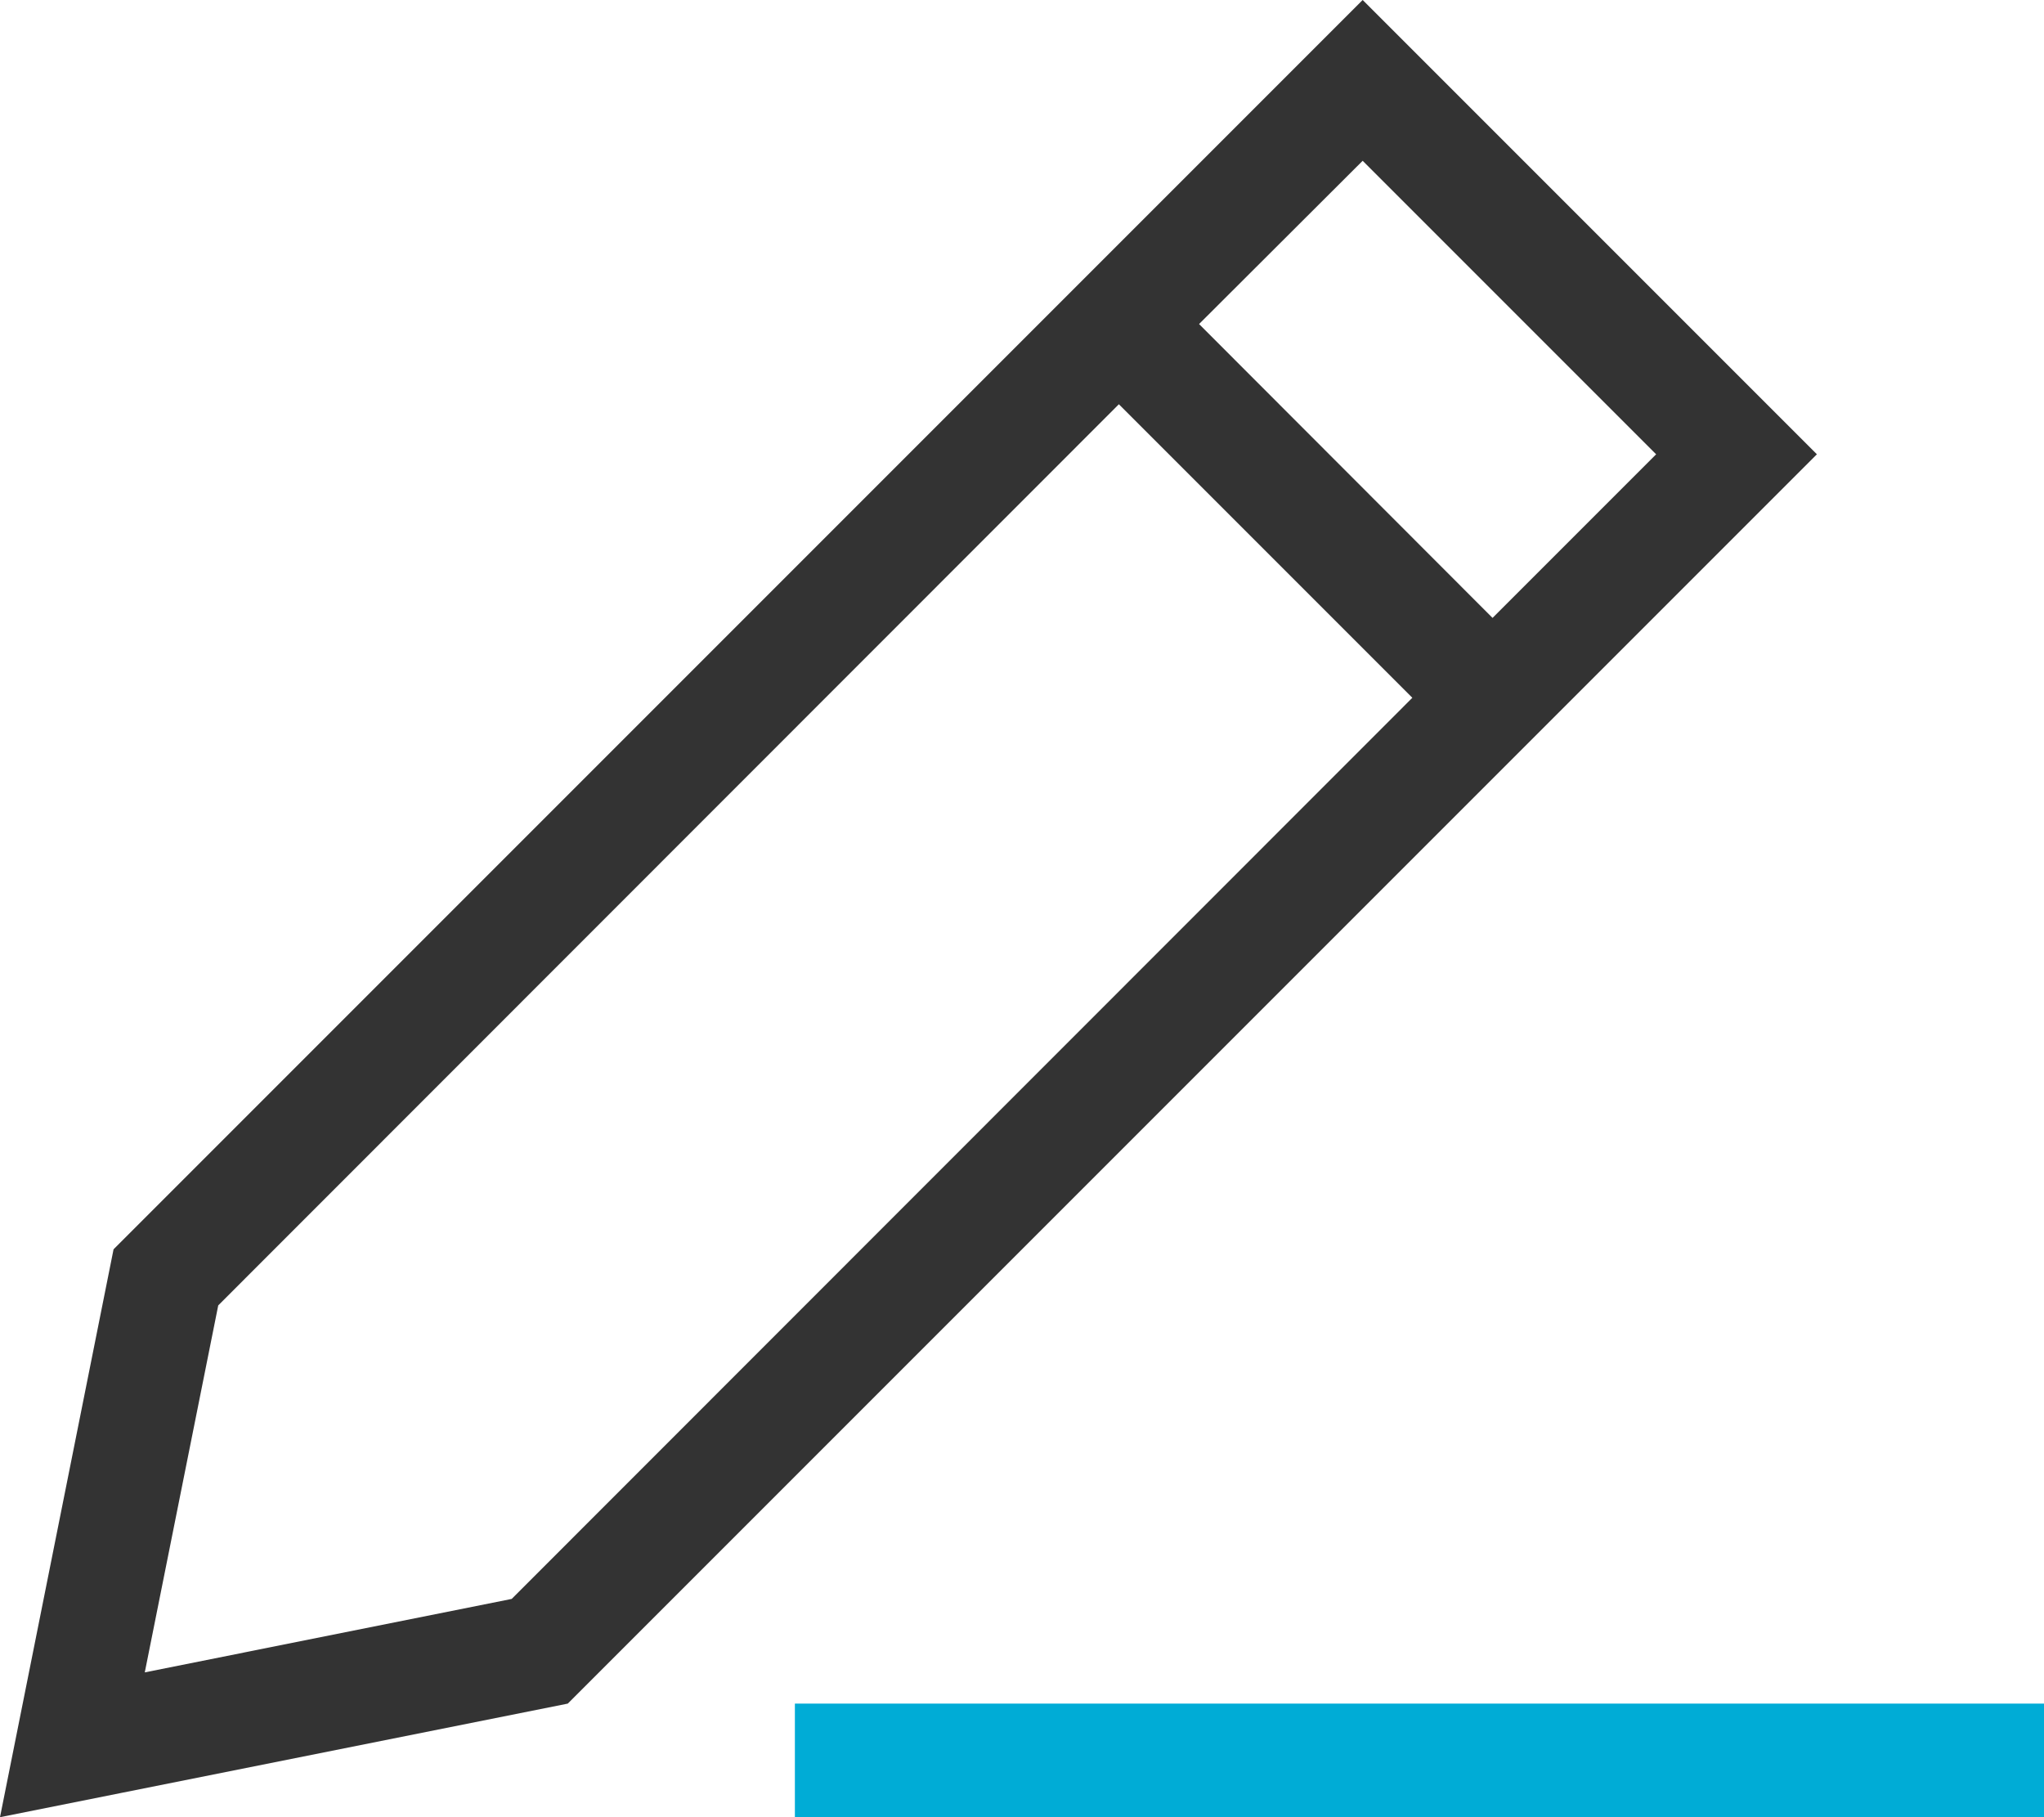
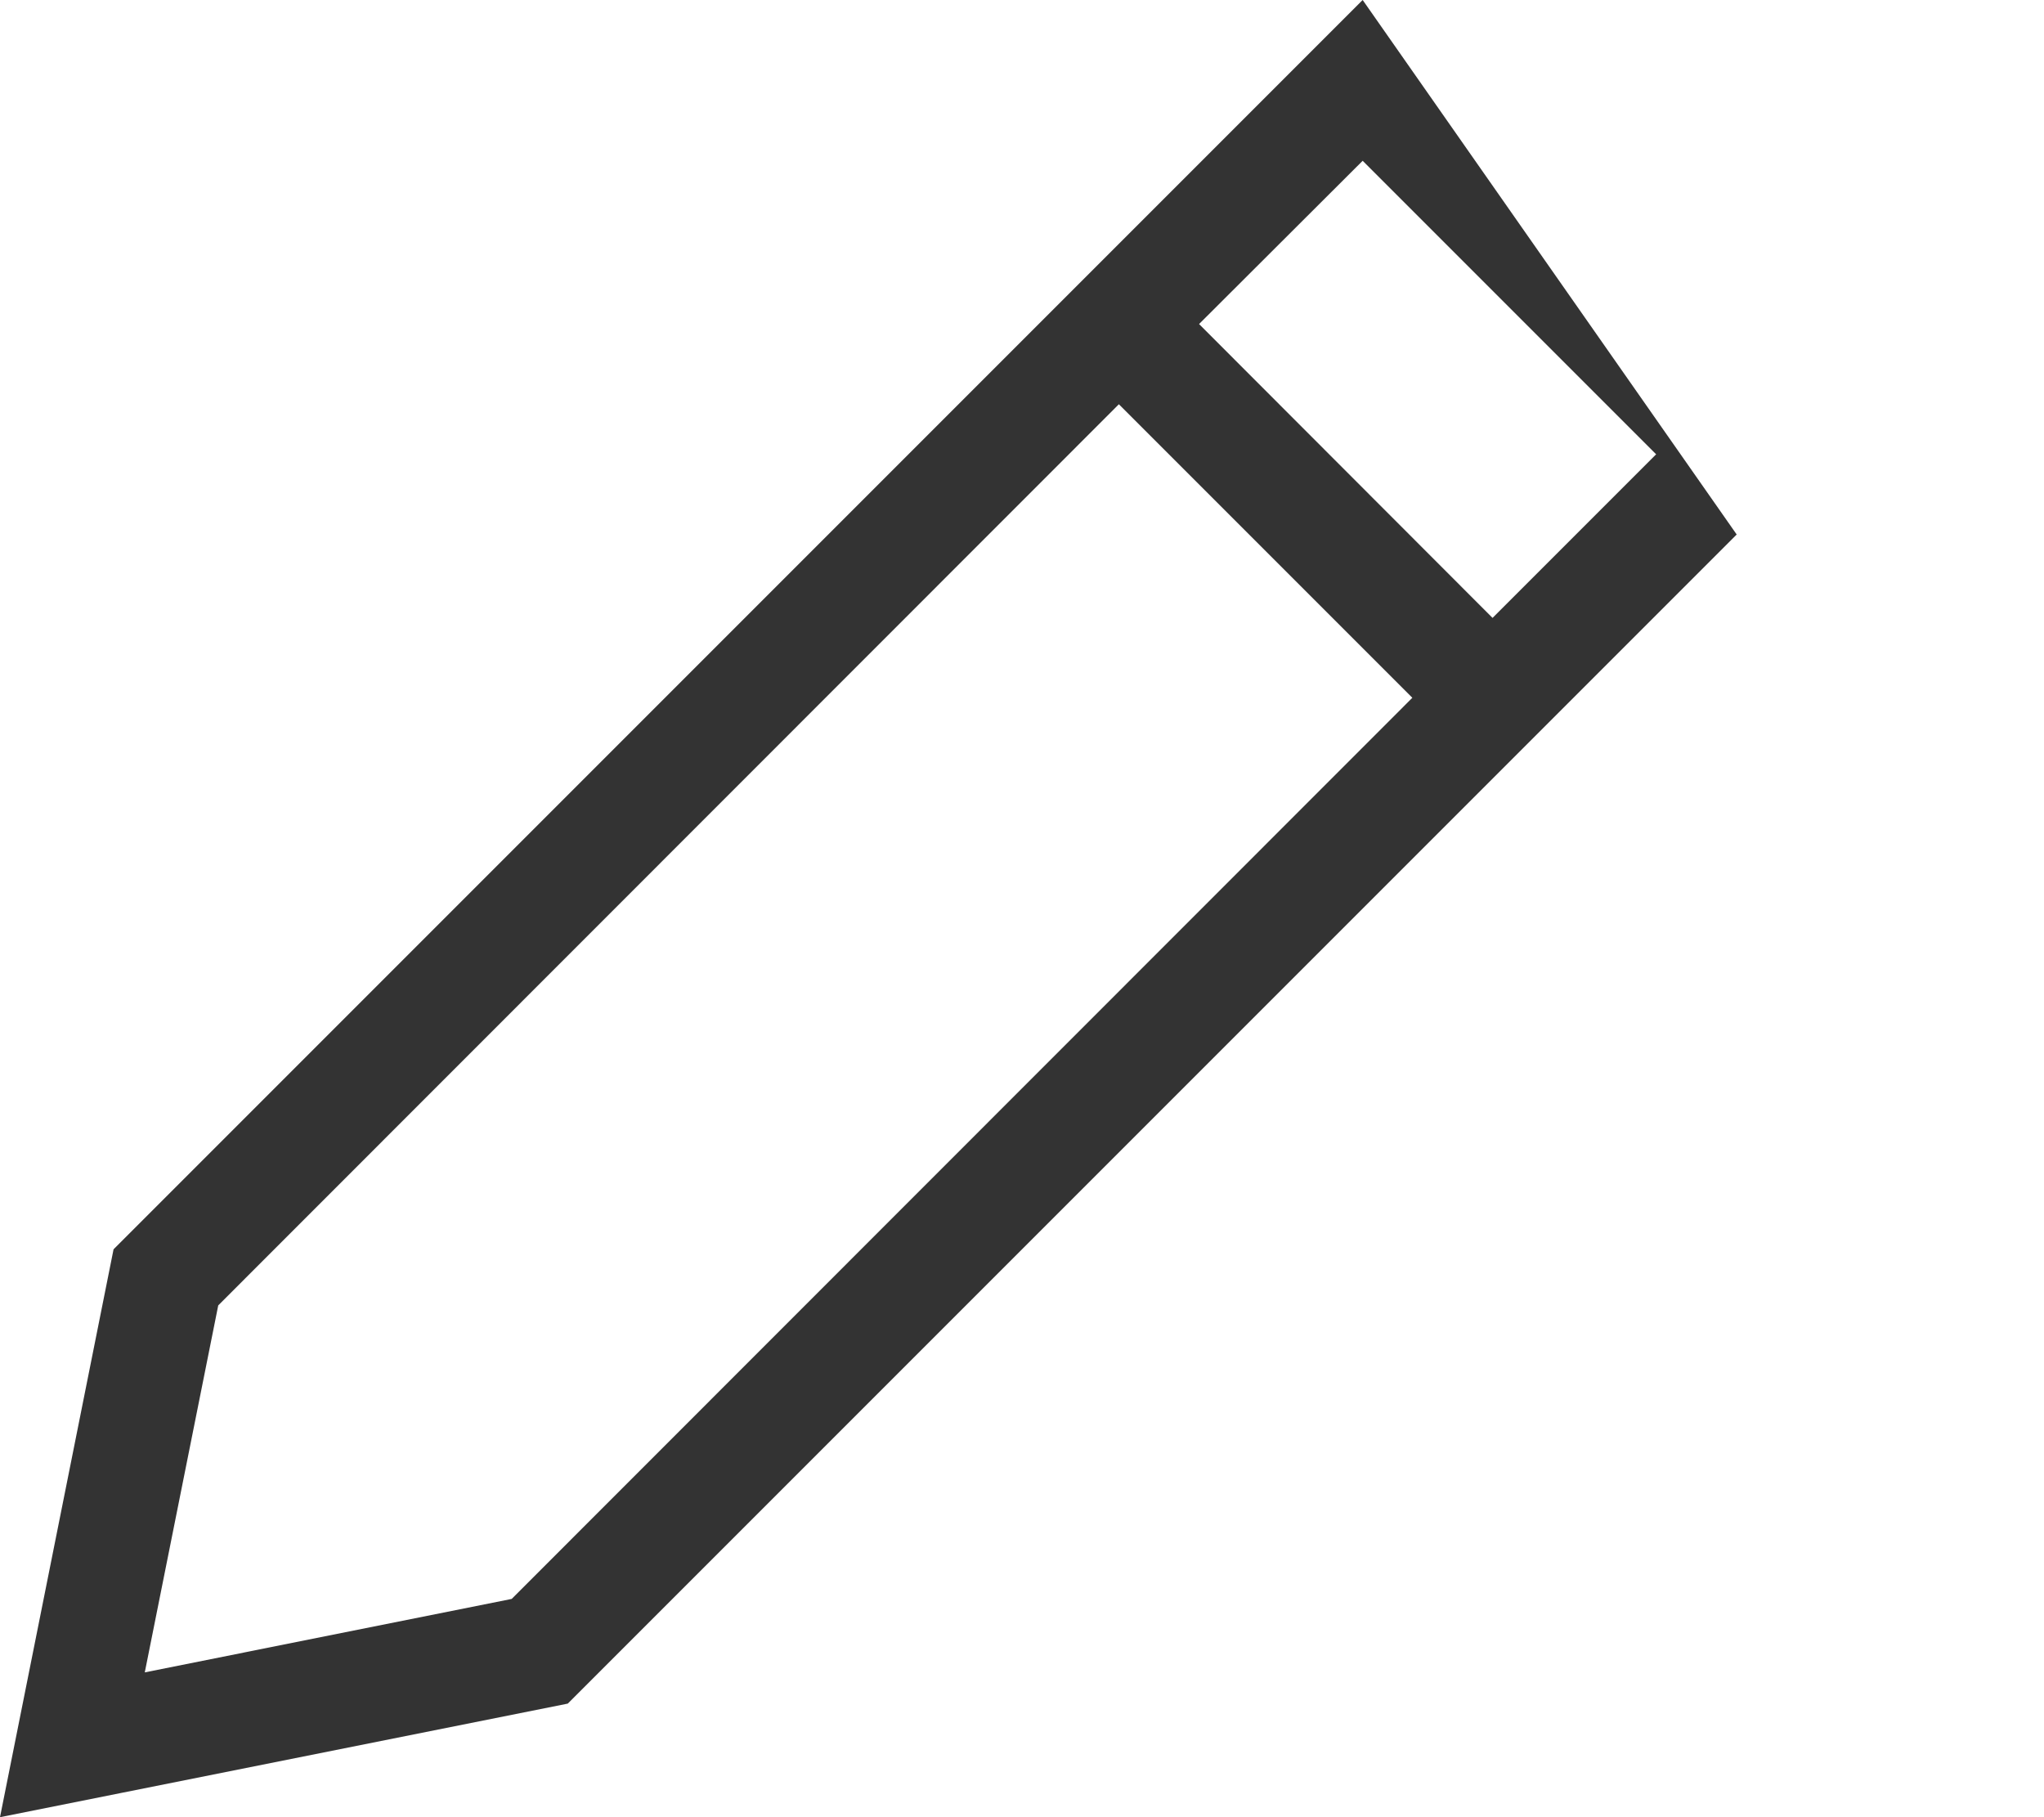
<svg xmlns="http://www.w3.org/2000/svg" id="Layer_1" version="1.1" viewBox="0 0 576 512">
  <defs>
    <style>
      .st0 {
        fill: #00acd6;
      }

      .st1 {
        fill: #333;
      }
    </style>
  </defs>
-   <path class="st1" d="M6.8,478l-6.8,34,34-6.8,126-25.2L489.4,150.6l22.6-22.6-22.6-22.6-82.8-82.8L384,0l-22.6,22.6L32,352l-25.2,126ZM40.8,471.2l20.7-103.4,253.8-253.9,82.7,82.7-253.8,253.9-103.4,20.7ZM466.7,128l-46.1,46.1-82.7-82.8,46.1-46,82.7,82.7Z" />
-   <polygon class="st0" points="240 480 224 480 224 512 240 512 560 512 576 512 576 480 560 480 240 480" />
+   <path class="st1" d="M6.8,478l-6.8,34,34-6.8,126-25.2L489.4,150.6L384,0l-22.6,22.6L32,352l-25.2,126ZM40.8,471.2l20.7-103.4,253.8-253.9,82.7,82.7-253.8,253.9-103.4,20.7ZM466.7,128l-46.1,46.1-82.7-82.8,46.1-46,82.7,82.7Z" />
</svg>